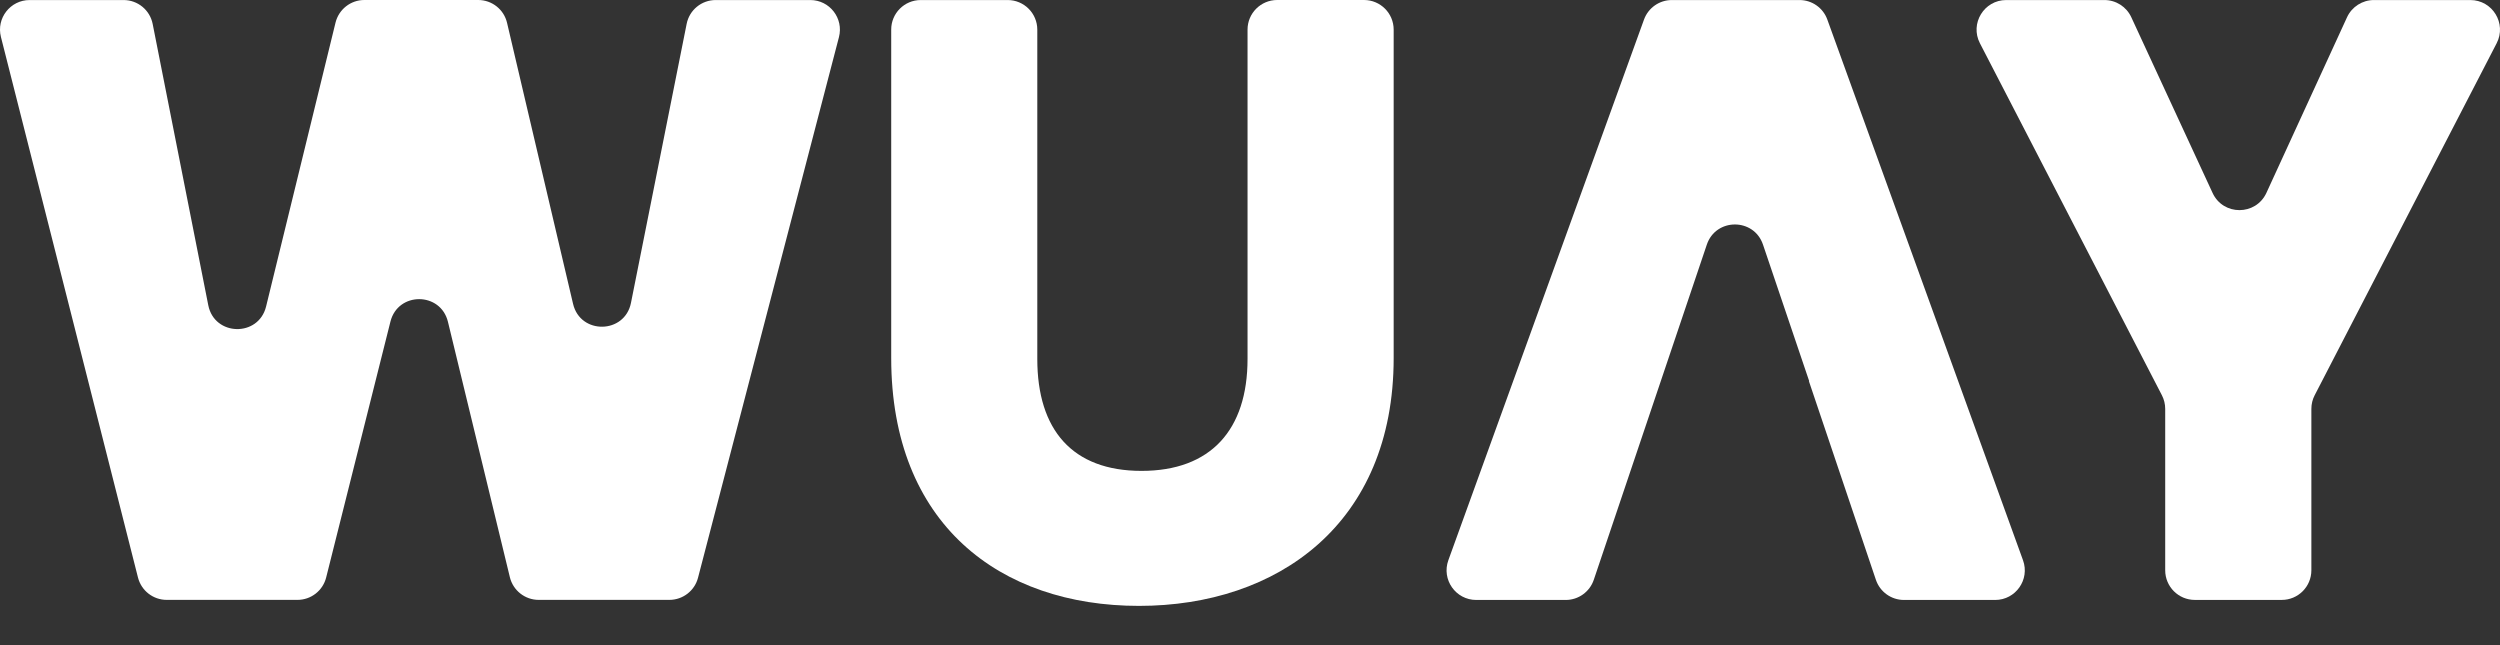
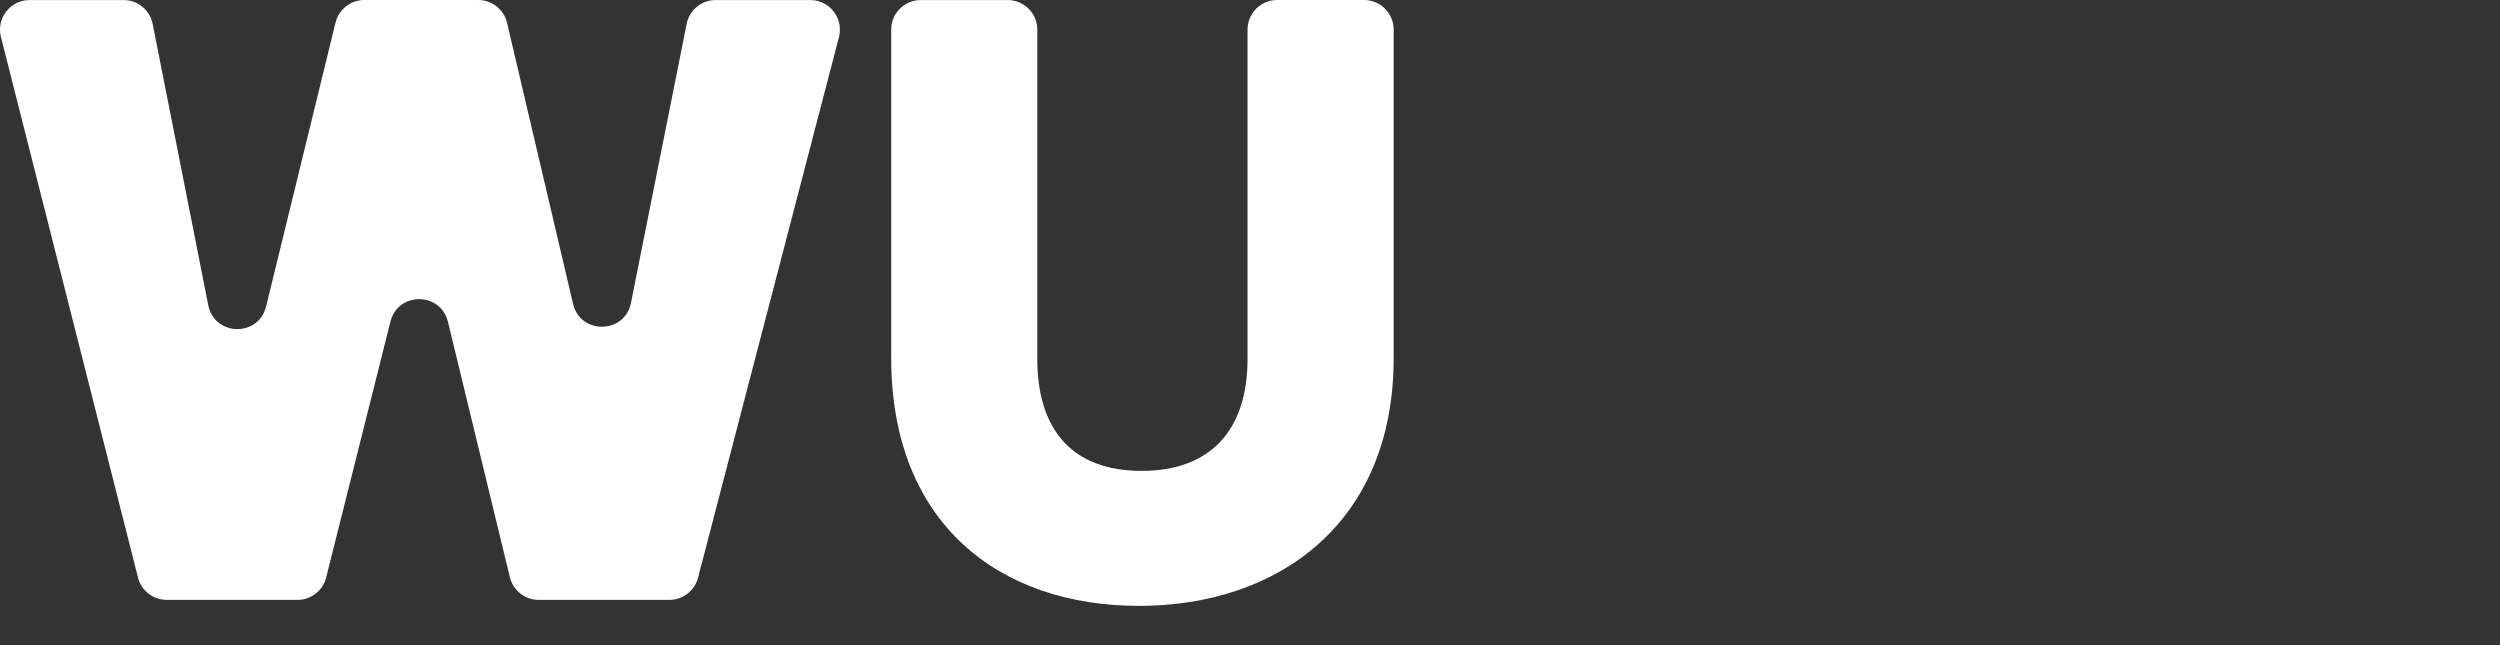
<svg xmlns="http://www.w3.org/2000/svg" width="62" height="16" viewBox="0 0 62 16" fill="none">
  <rect x="0" y="0" width="62" height="16" fill="#333333" stroke="none" />
  <path d="M0.735 0.001H3.065C3.416 0.001 3.718 0.249 3.786 0.593L5.165 7.569C5.317 8.341 6.412 8.365 6.599 7.601L8.321 0.561C8.402 0.232 8.697 0 9.035 0H11.86C12.201 0 12.498 0.235 12.575 0.567L14.212 7.536C14.392 8.304 15.493 8.286 15.648 7.512L17.029 0.592C17.097 0.248 17.399 0.001 17.749 0.001H20.095C20.576 0.001 20.927 0.455 20.806 0.921L17.311 14.328C17.227 14.652 16.934 14.877 16.6 14.877H13.359C13.021 14.877 12.725 14.645 12.645 14.316L11.109 7.981C10.928 7.235 9.87 7.23 9.683 7.975L8.089 14.321C8.007 14.649 7.713 14.877 7.377 14.877H4.134C3.798 14.877 3.505 14.649 3.422 14.323L0.023 0.916C-0.095 0.452 0.256 0.001 0.735 0.001Z" fill="white" />
  <path d="M22.835 0.001H24.99C25.396 0.001 25.725 0.33 25.725 0.736V8.902C25.725 10.661 26.594 11.678 28.31 11.678C30.027 11.678 30.939 10.661 30.939 8.902V0.735C30.939 0.329 31.268 0 31.674 0H33.828C34.234 0 34.563 0.329 34.563 0.735V8.88C34.563 12.992 31.681 15.026 28.247 15.026C24.793 15.026 22.102 12.992 22.102 8.88V0.735C22.101 0.33 22.429 0.001 22.835 0.001Z" fill="white" />
-   <path d="M44.628 0.001H41.462C41.153 0.001 40.877 0.194 40.771 0.486L35.919 13.894C35.746 14.373 36.101 14.879 36.611 14.879H38.829C39.145 14.879 39.425 14.678 39.526 14.379L42.329 6.067C42.554 5.401 43.496 5.4 43.722 6.066L44.868 9.453H44.861L46.522 14.379C46.623 14.678 46.903 14.879 47.219 14.879H49.48C49.989 14.879 50.344 14.374 50.171 13.895L45.318 0.486C45.213 0.194 44.937 0.001 44.628 0.001Z" fill="white" />
-   <path d="M49.754 0.001H52.189C52.476 0.001 52.736 0.167 52.856 0.427L54.872 4.785C55.135 5.354 55.944 5.353 56.207 4.783L58.206 0.429C58.326 0.168 58.587 0.001 58.874 0.001H61.264C61.815 0.001 62.17 0.584 61.917 1.073L57.404 9.802C57.35 9.906 57.322 10.022 57.322 10.14V14.143C57.322 14.549 56.993 14.878 56.587 14.878H54.432C54.026 14.878 53.697 14.549 53.697 14.143V10.14C53.697 10.022 53.669 9.907 53.615 9.802L49.102 1.073C48.849 0.584 49.204 0.001 49.754 0.001Z" fill="white" />
</svg>